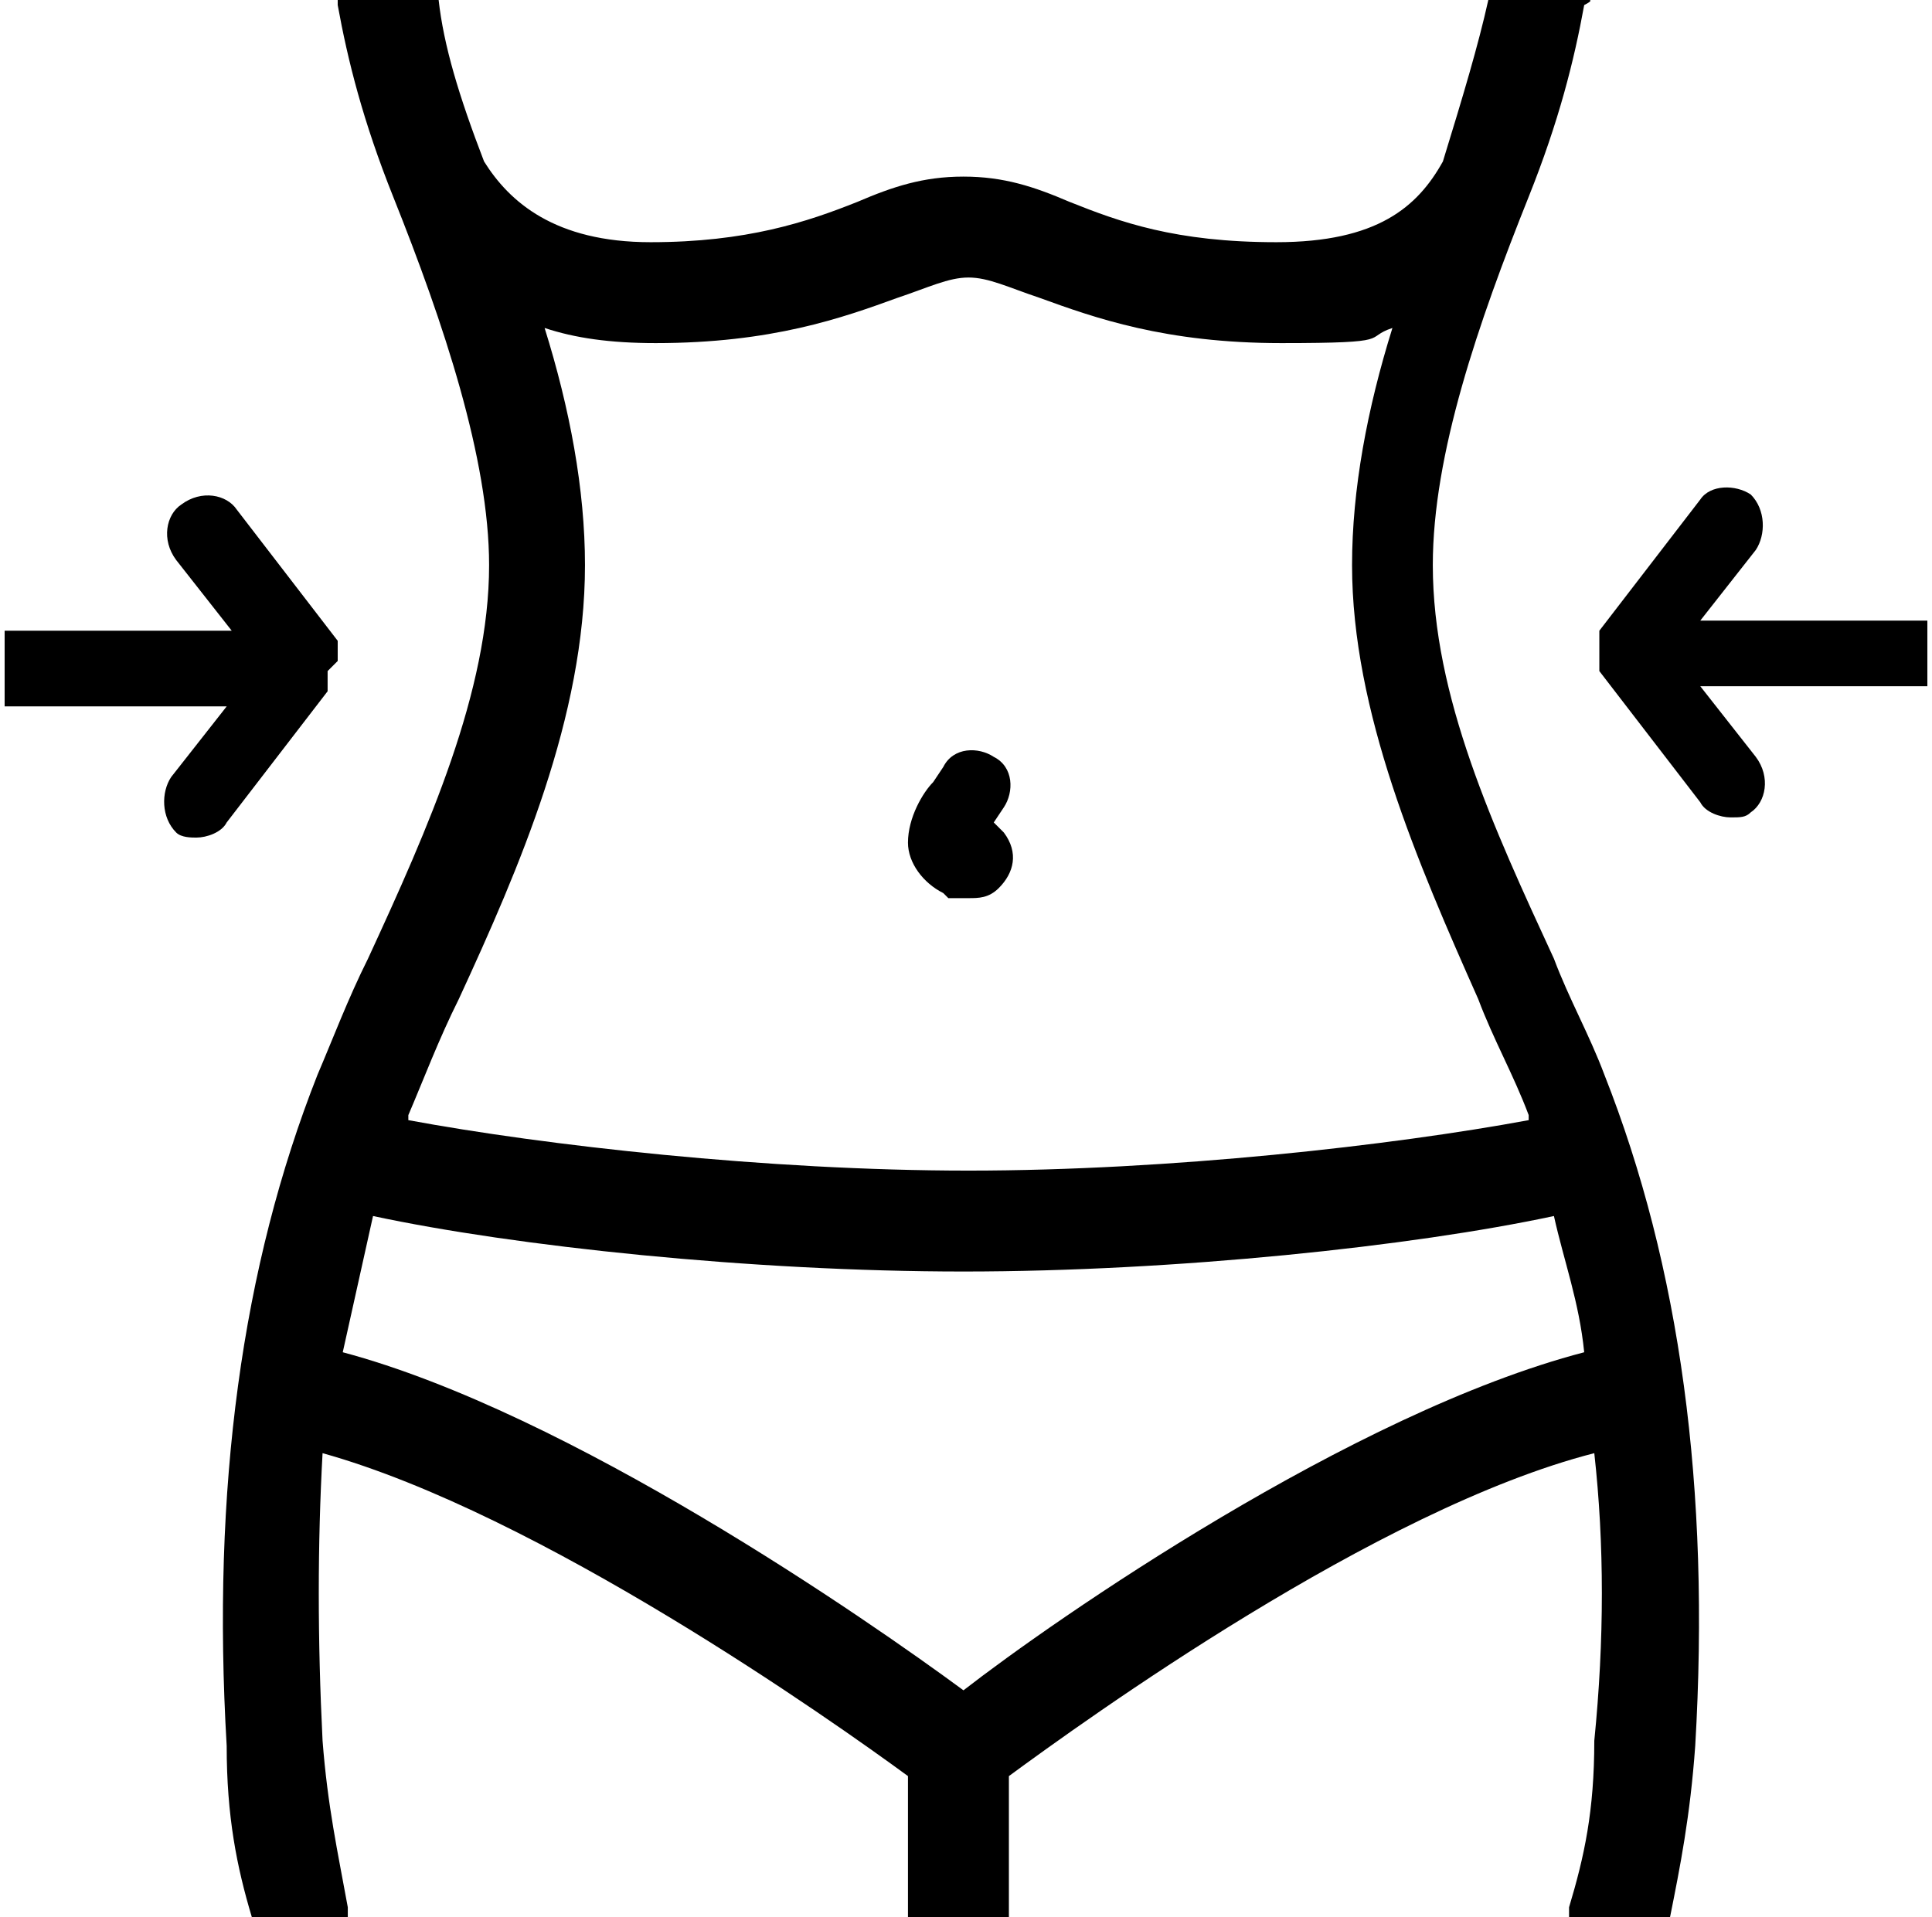
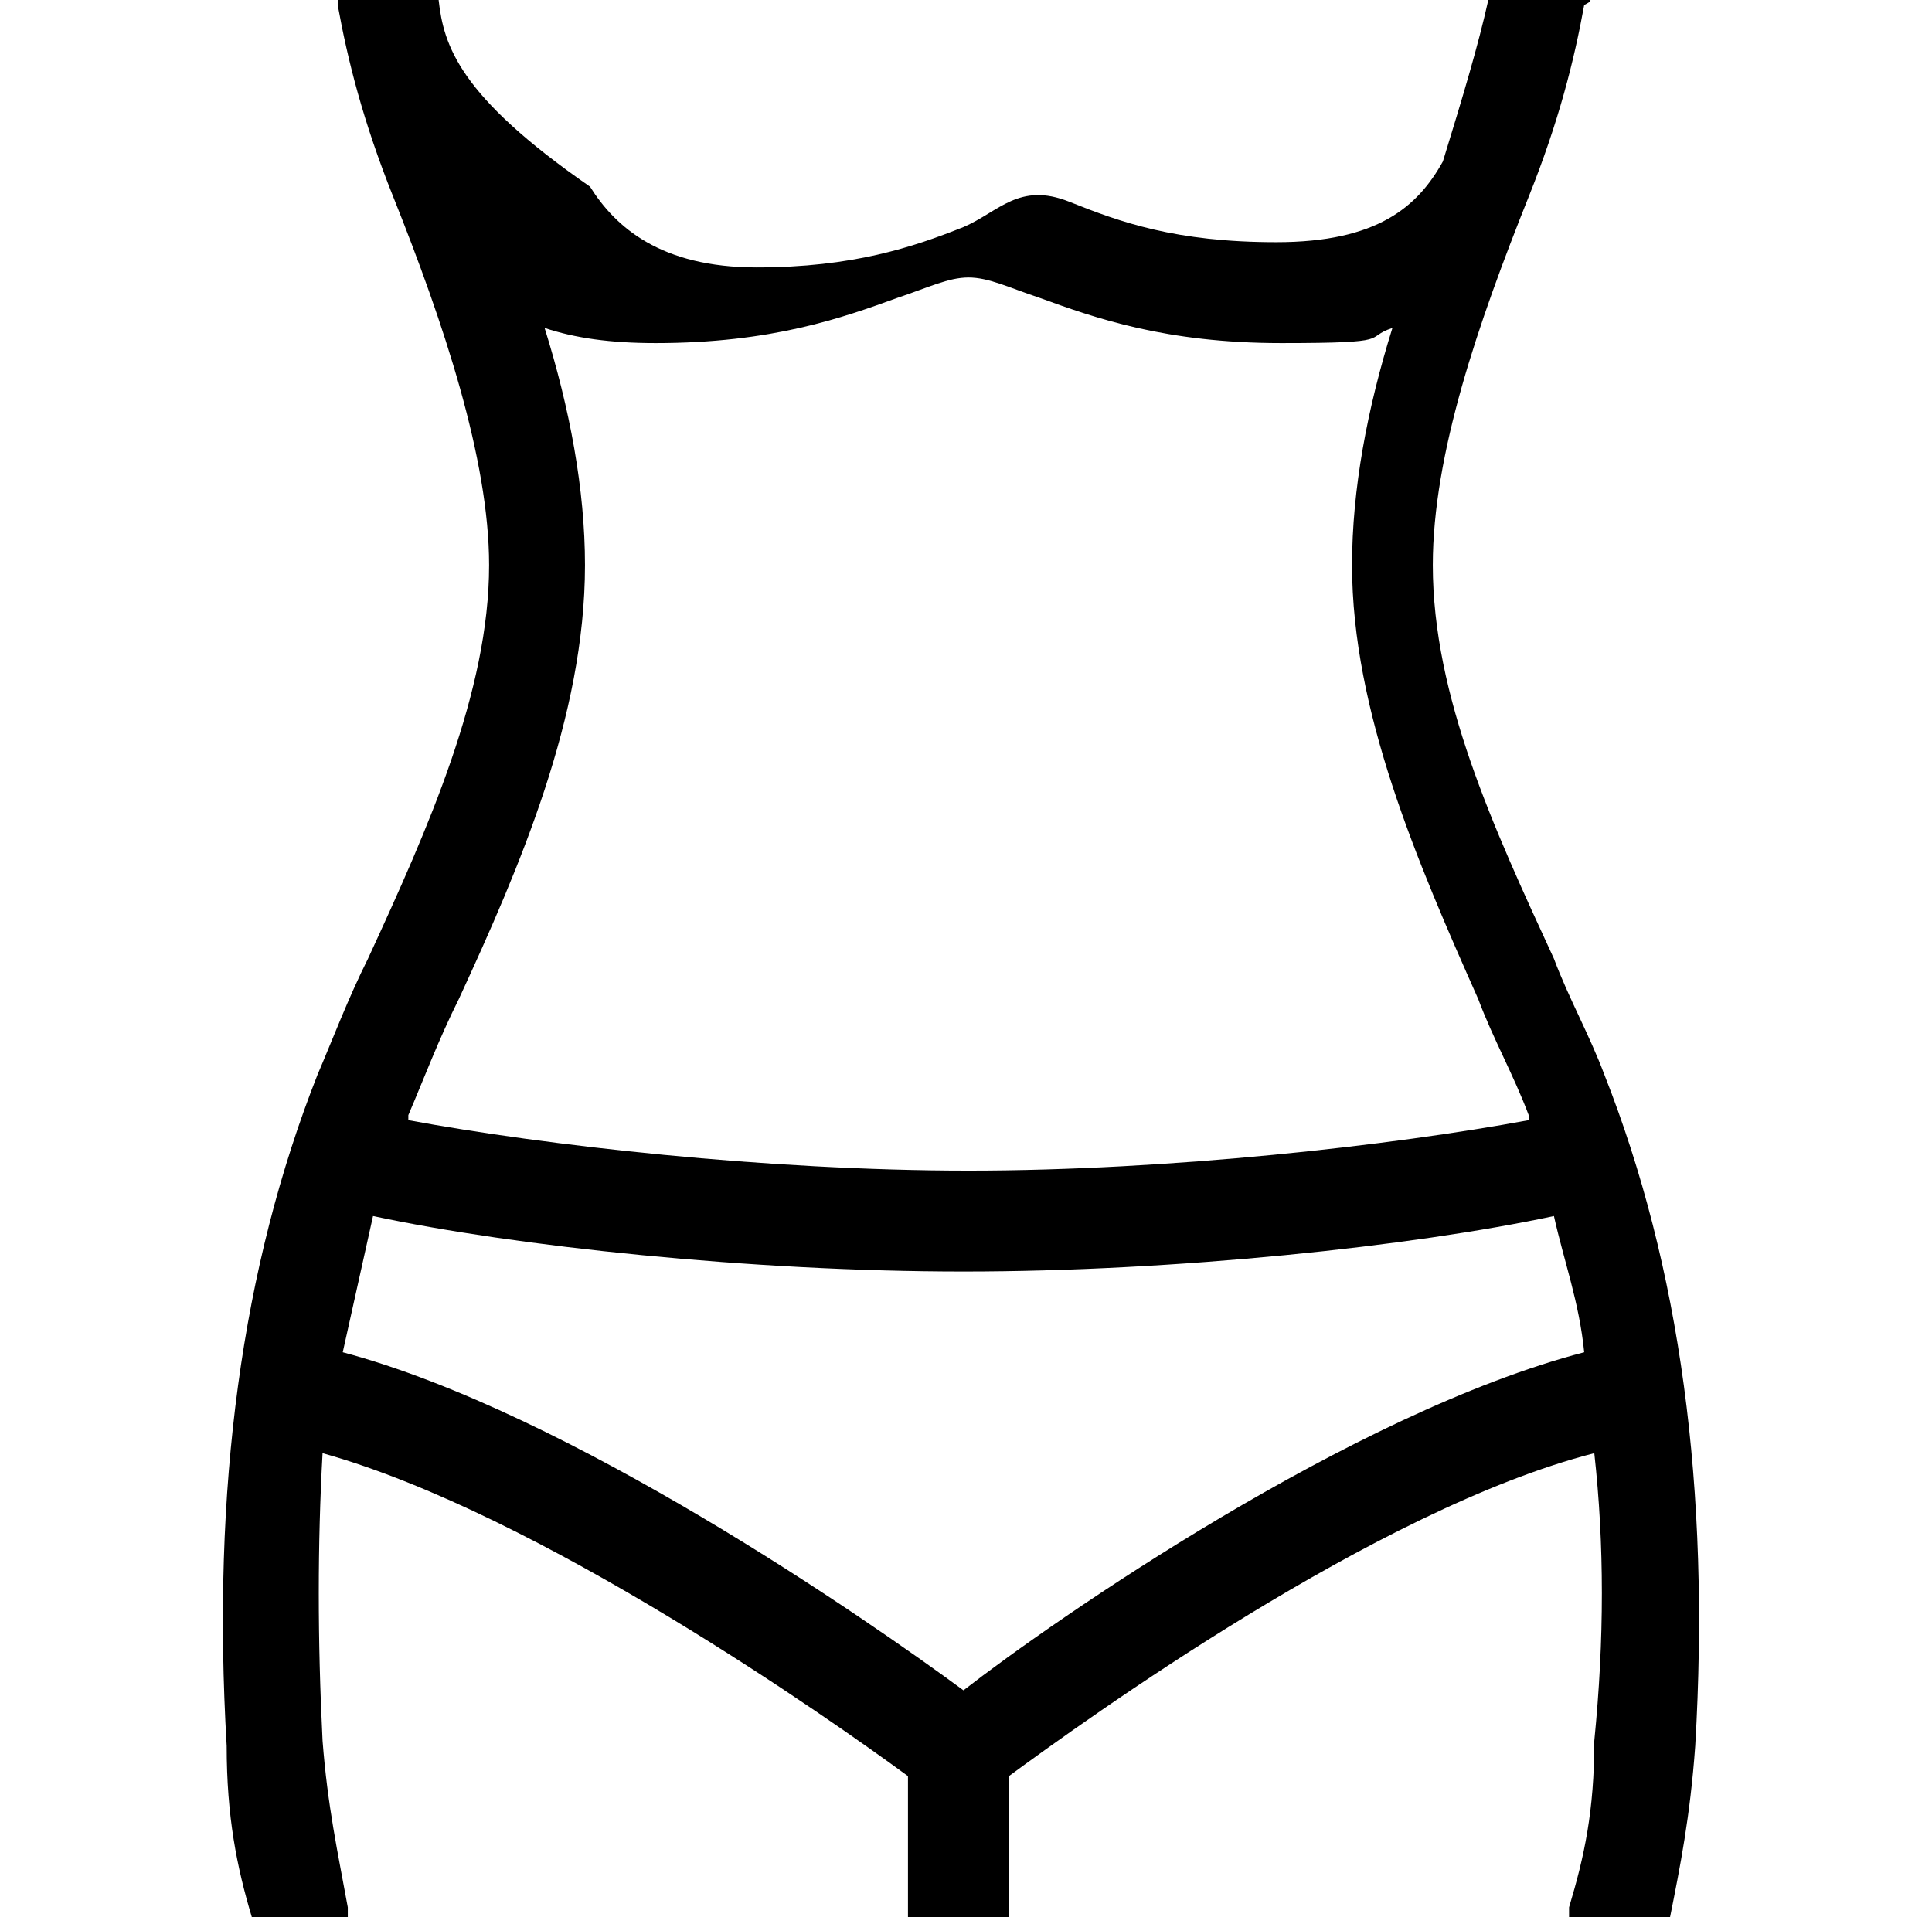
<svg xmlns="http://www.w3.org/2000/svg" width="13.5mm" height="13.4mm" version="1.1" viewBox="0 0 38.1 38">
  <g>
    <g id="layer1">
-       <path id="path4" d="M18.7,17.8c.1,0,.3,0,.4,0,.2,0,.4,0,.6-.2.3-.3.4-.7.1-1.1,0,0-.1-.1-.2-.2l.2-.3c.2-.3.2-.8-.2-1-.3-.2-.8-.2-1,.2l-.2.3c-.2.2-.5.7-.5,1.2,0,.4.3.8.7,1Z" />
-       <path id="path3" d="M4.8,38h2c0,0,0-.1,0-.2-.2-1.1-.4-2-.5-3.3-.1-2-.1-3.9,0-5.7,4.3,1.2,10.1,5.3,11.6,6.4v2.8h2v-2.8c1.5-1.1,7.3-5.3,11.6-6.4.2,1.8.2,3.7,0,5.7,0,1.4-.2,2.3-.5,3.3,0,0,0,.1,0,.2h2c.2-1,.4-2,.5-3.4.3-5.1-.3-9.5-1.8-13.3-.3-.8-.7-1.5-1-2.3-1.2-2.6-2.4-5.2-2.4-7.8,0-2.2.9-4.8,1.9-7.3.6-1.5.9-2.7,1.1-3.8C31.5,0,31.4,0,31.4,0h-2c-.2.9-.5,1.9-.9,3.2,0,0,0,0,0,0-.5.9-1.3,1.6-3.3,1.6s-3.1-.4-4.1-.8c-.7-.3-1.3-.5-2.1-.5s-1.4.2-2.1.5c-1,.4-2.2.8-4.1.8s-2.8-.8-3.3-1.6c0,0,0,0,0,0C9,1.9,8.7.9,8.6,0h-2s0,0,0,.1c.2,1.1.5,2.3,1.1,3.8,1,2.5,1.9,5.2,1.9,7.3,0,2.5-1.2,5.2-2.4,7.8-.4.8-.7,1.6-1,2.3-1.5,3.8-2.1,8.2-1.8,13.3,0,1.4.2,2.4.5,3.4ZM8,22.1c.3-.7.6-1.5,1-2.3,1.2-2.6,2.5-5.6,2.5-8.6,0-1.5-.3-3.1-.8-4.7.6.2,1.3.3,2.2.3,2.3,0,3.7-.5,4.8-.9.6-.2,1-.4,1.4-.4s.8.2,1.4.4c1.1.4,2.5.9,4.8.9s1.6-.1,2.2-.3c-.5,1.6-.8,3.2-.8,4.7,0,2.9,1.3,5.9,2.5,8.6.3.8.7,1.5,1,2.3,0,0,0,0,0,.1-2.7.5-7.1,1-11.1,1s-8.4-.5-11.1-1c0,0,0,0,0-.1ZM7.3,24.1c2.8.6,7.5,1.1,11.7,1.1s8.9-.5,11.7-1.1c.2.9.5,1.7.6,2.7-4.6,1.2-10.5,5.3-12.3,6.7-1.9-1.4-7.8-5.5-12.3-6.7.2-.9.4-1.8.6-2.7Z" />
-       <path id="path2" d="M6.6,13.1c0,0,0-.2,0-.3,0,0,0,0,0,0,0,0,0,0,0-.1l-2-2.6c-.2-.3-.7-.4-1.1-.1-.3.2-.4.7-.1,1.1l1.1,1.4H0v1.5h4.4l-1.1,1.4c-.2.3-.2.8.1,1.1.1.1.3.1.4.1.2,0,.5-.1.6-.3l2-2.6s0,0,0-.1c0,0,0,0,0,0,0,0,0-.2,0-.3,0,0,0,0,0,0s0,0,0,0Z" />
-       <path id="path1" d="M38.1,13.8v-1.5s0,0-.1,0h-4.4l1.1-1.4c.2-.3.2-.8-.1-1.1-.3-.2-.8-.2-1,.1l-2,2.6s0,0,0,.1c0,0,0,0,0,0,0,0,0,.2,0,.3,0,0,0,0,0,0s0,0,0,0c0,0,0,.2,0,.3,0,0,0,0,0,0,0,0,0,0,0,.1l2,2.6c.1.2.4.3.6.3s.3,0,.4-.1c.3-.2.4-.7.1-1.1l-1.1-1.4h4.4s0,0,.1,0Z" />
+       <path id="path3" d="M4.8,38h2c0,0,0-.1,0-.2-.2-1.1-.4-2-.5-3.3-.1-2-.1-3.9,0-5.7,4.3,1.2,10.1,5.3,11.6,6.4v2.8h2v-2.8c1.5-1.1,7.3-5.3,11.6-6.4.2,1.8.2,3.7,0,5.7,0,1.4-.2,2.3-.5,3.3,0,0,0,.1,0,.2h2c.2-1,.4-2,.5-3.4.3-5.1-.3-9.5-1.8-13.3-.3-.8-.7-1.5-1-2.3-1.2-2.6-2.4-5.2-2.4-7.8,0-2.2.9-4.8,1.9-7.3.6-1.5.9-2.7,1.1-3.8C31.5,0,31.4,0,31.4,0h-2c-.2.9-.5,1.9-.9,3.2,0,0,0,0,0,0-.5.9-1.3,1.6-3.3,1.6s-3.1-.4-4.1-.8s-1.4.2-2.1.5c-1,.4-2.2.8-4.1.8s-2.8-.8-3.3-1.6c0,0,0,0,0,0C9,1.9,8.7.9,8.6,0h-2s0,0,0,.1c.2,1.1.5,2.3,1.1,3.8,1,2.5,1.9,5.2,1.9,7.3,0,2.5-1.2,5.2-2.4,7.8-.4.8-.7,1.6-1,2.3-1.5,3.8-2.1,8.2-1.8,13.3,0,1.4.2,2.4.5,3.4ZM8,22.1c.3-.7.6-1.5,1-2.3,1.2-2.6,2.5-5.6,2.5-8.6,0-1.5-.3-3.1-.8-4.7.6.2,1.3.3,2.2.3,2.3,0,3.7-.5,4.8-.9.6-.2,1-.4,1.4-.4s.8.2,1.4.4c1.1.4,2.5.9,4.8.9s1.6-.1,2.2-.3c-.5,1.6-.8,3.2-.8,4.7,0,2.9,1.3,5.9,2.5,8.6.3.8.7,1.5,1,2.3,0,0,0,0,0,.1-2.7.5-7.1,1-11.1,1s-8.4-.5-11.1-1c0,0,0,0,0-.1ZM7.3,24.1c2.8.6,7.5,1.1,11.7,1.1s8.9-.5,11.7-1.1c.2.9.5,1.7.6,2.7-4.6,1.2-10.5,5.3-12.3,6.7-1.9-1.4-7.8-5.5-12.3-6.7.2-.9.4-1.8.6-2.7Z" />
    </g>
  </g>
</svg>